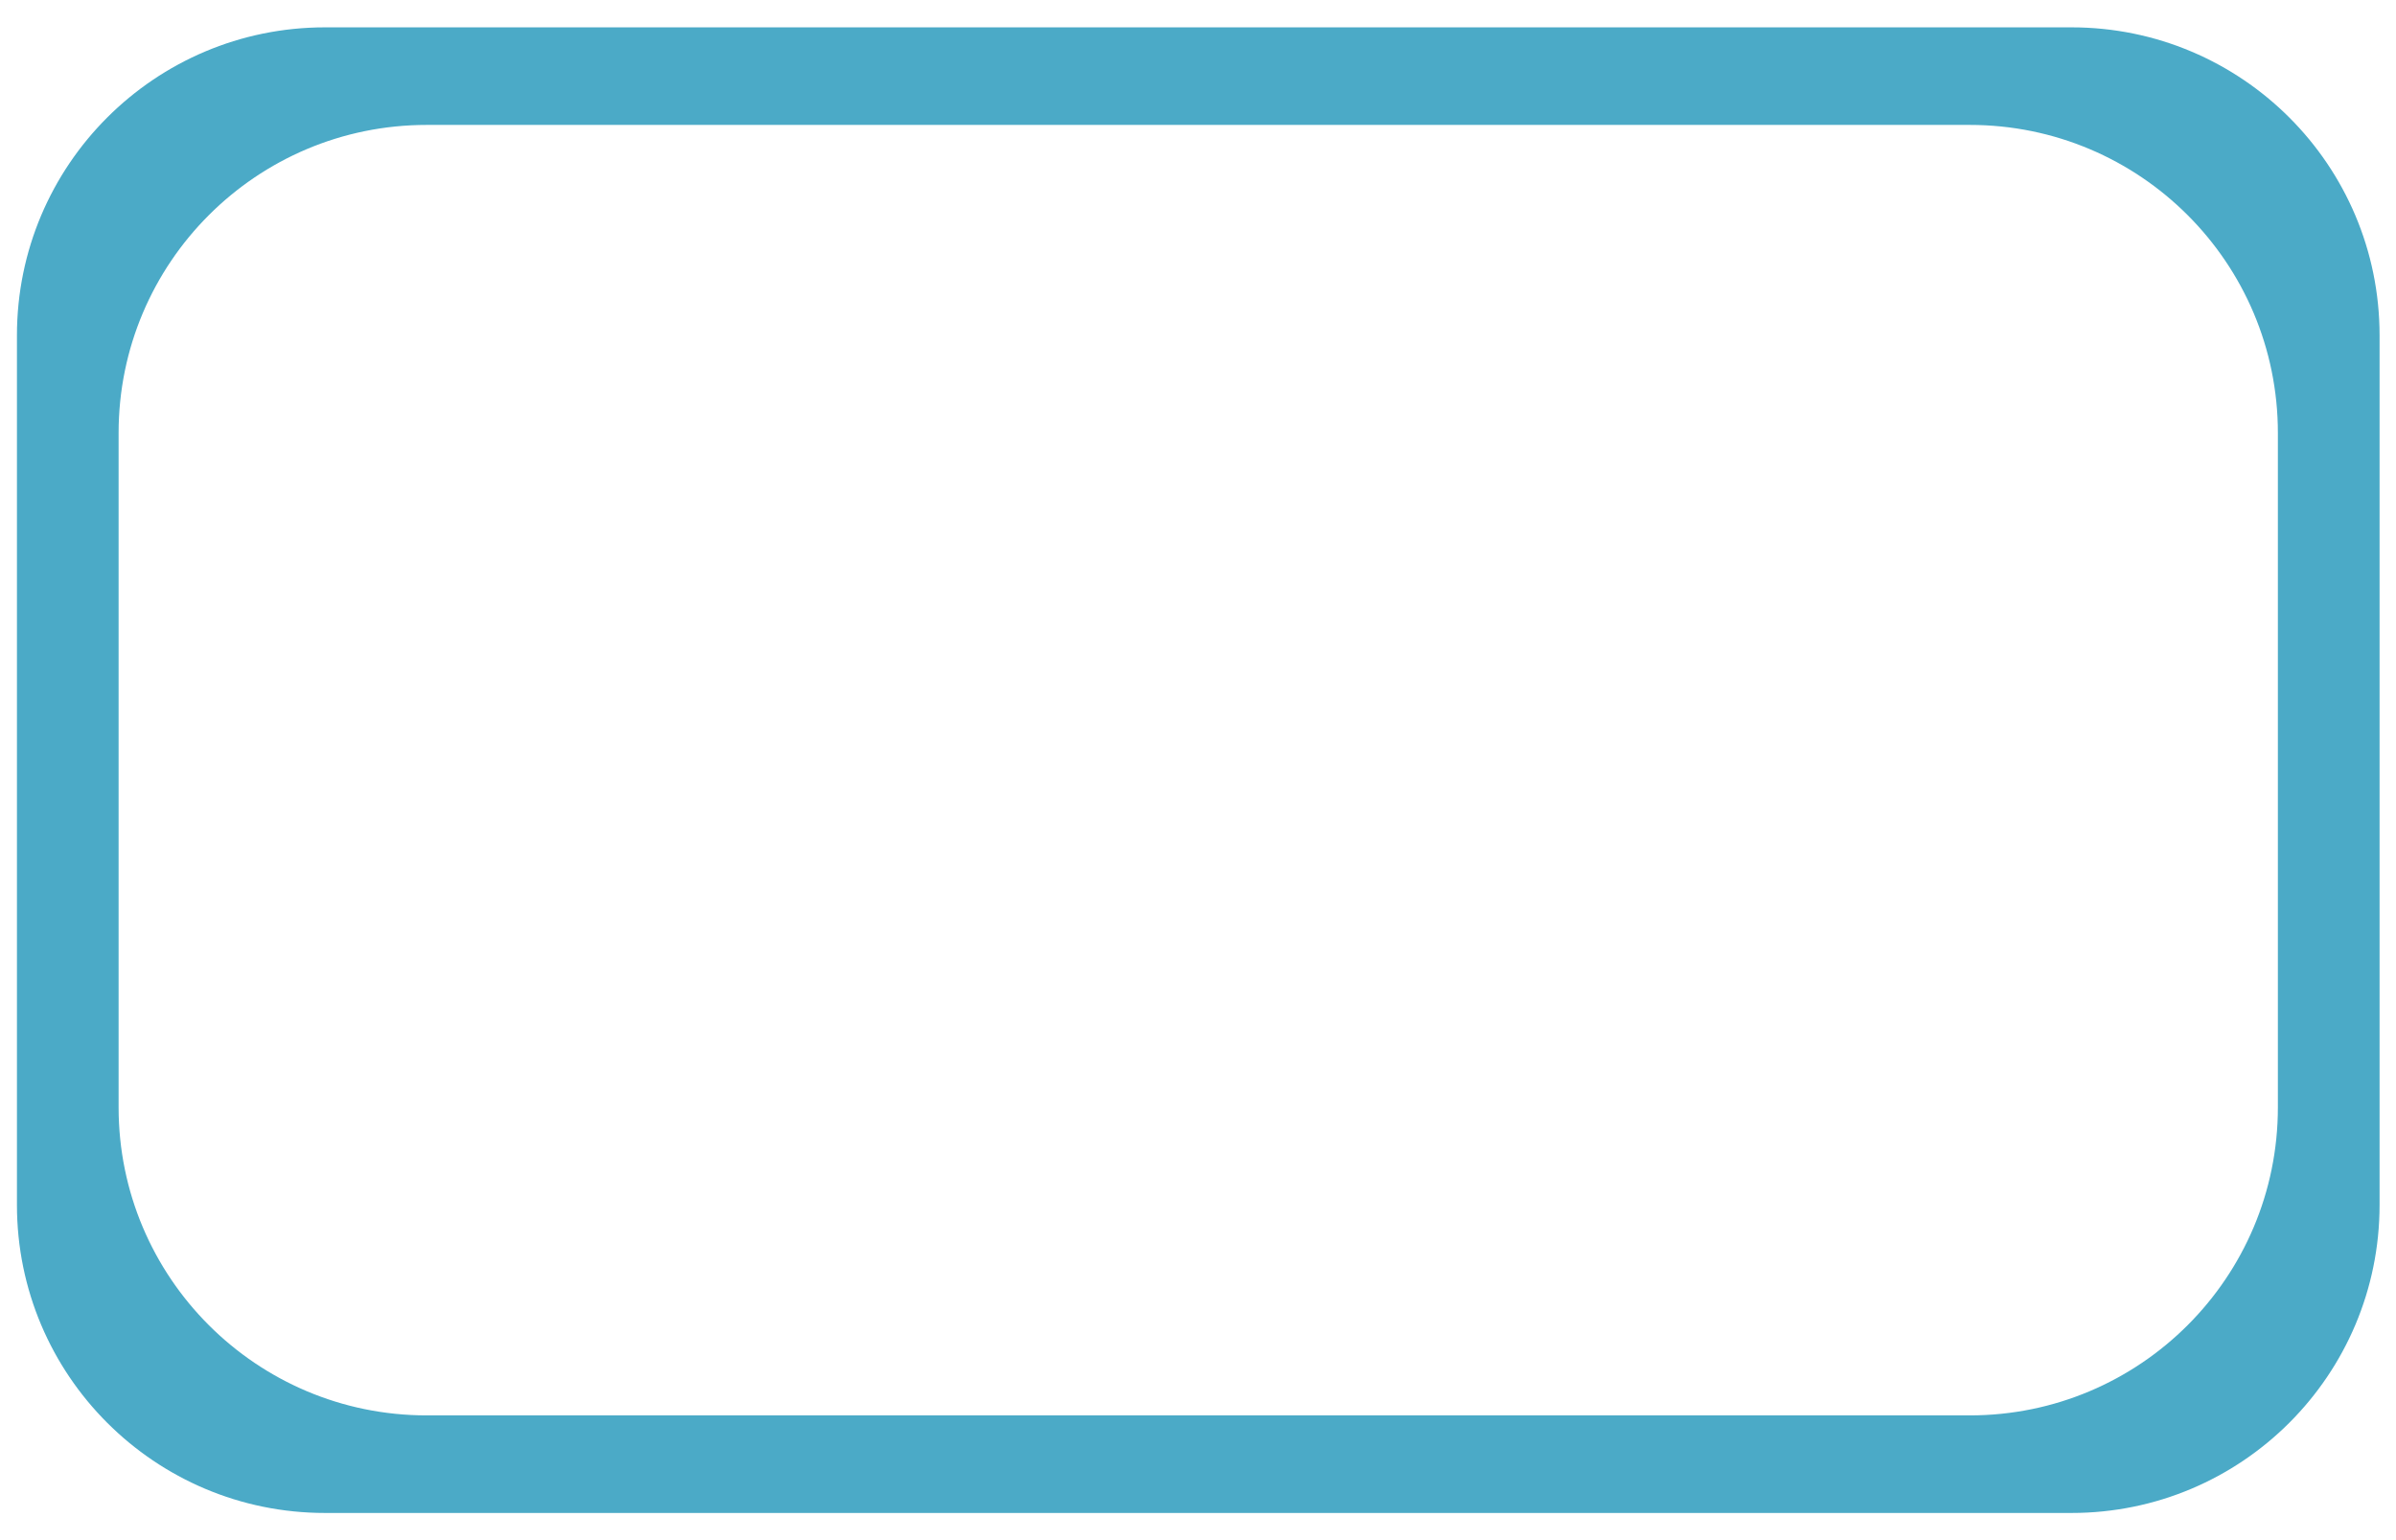
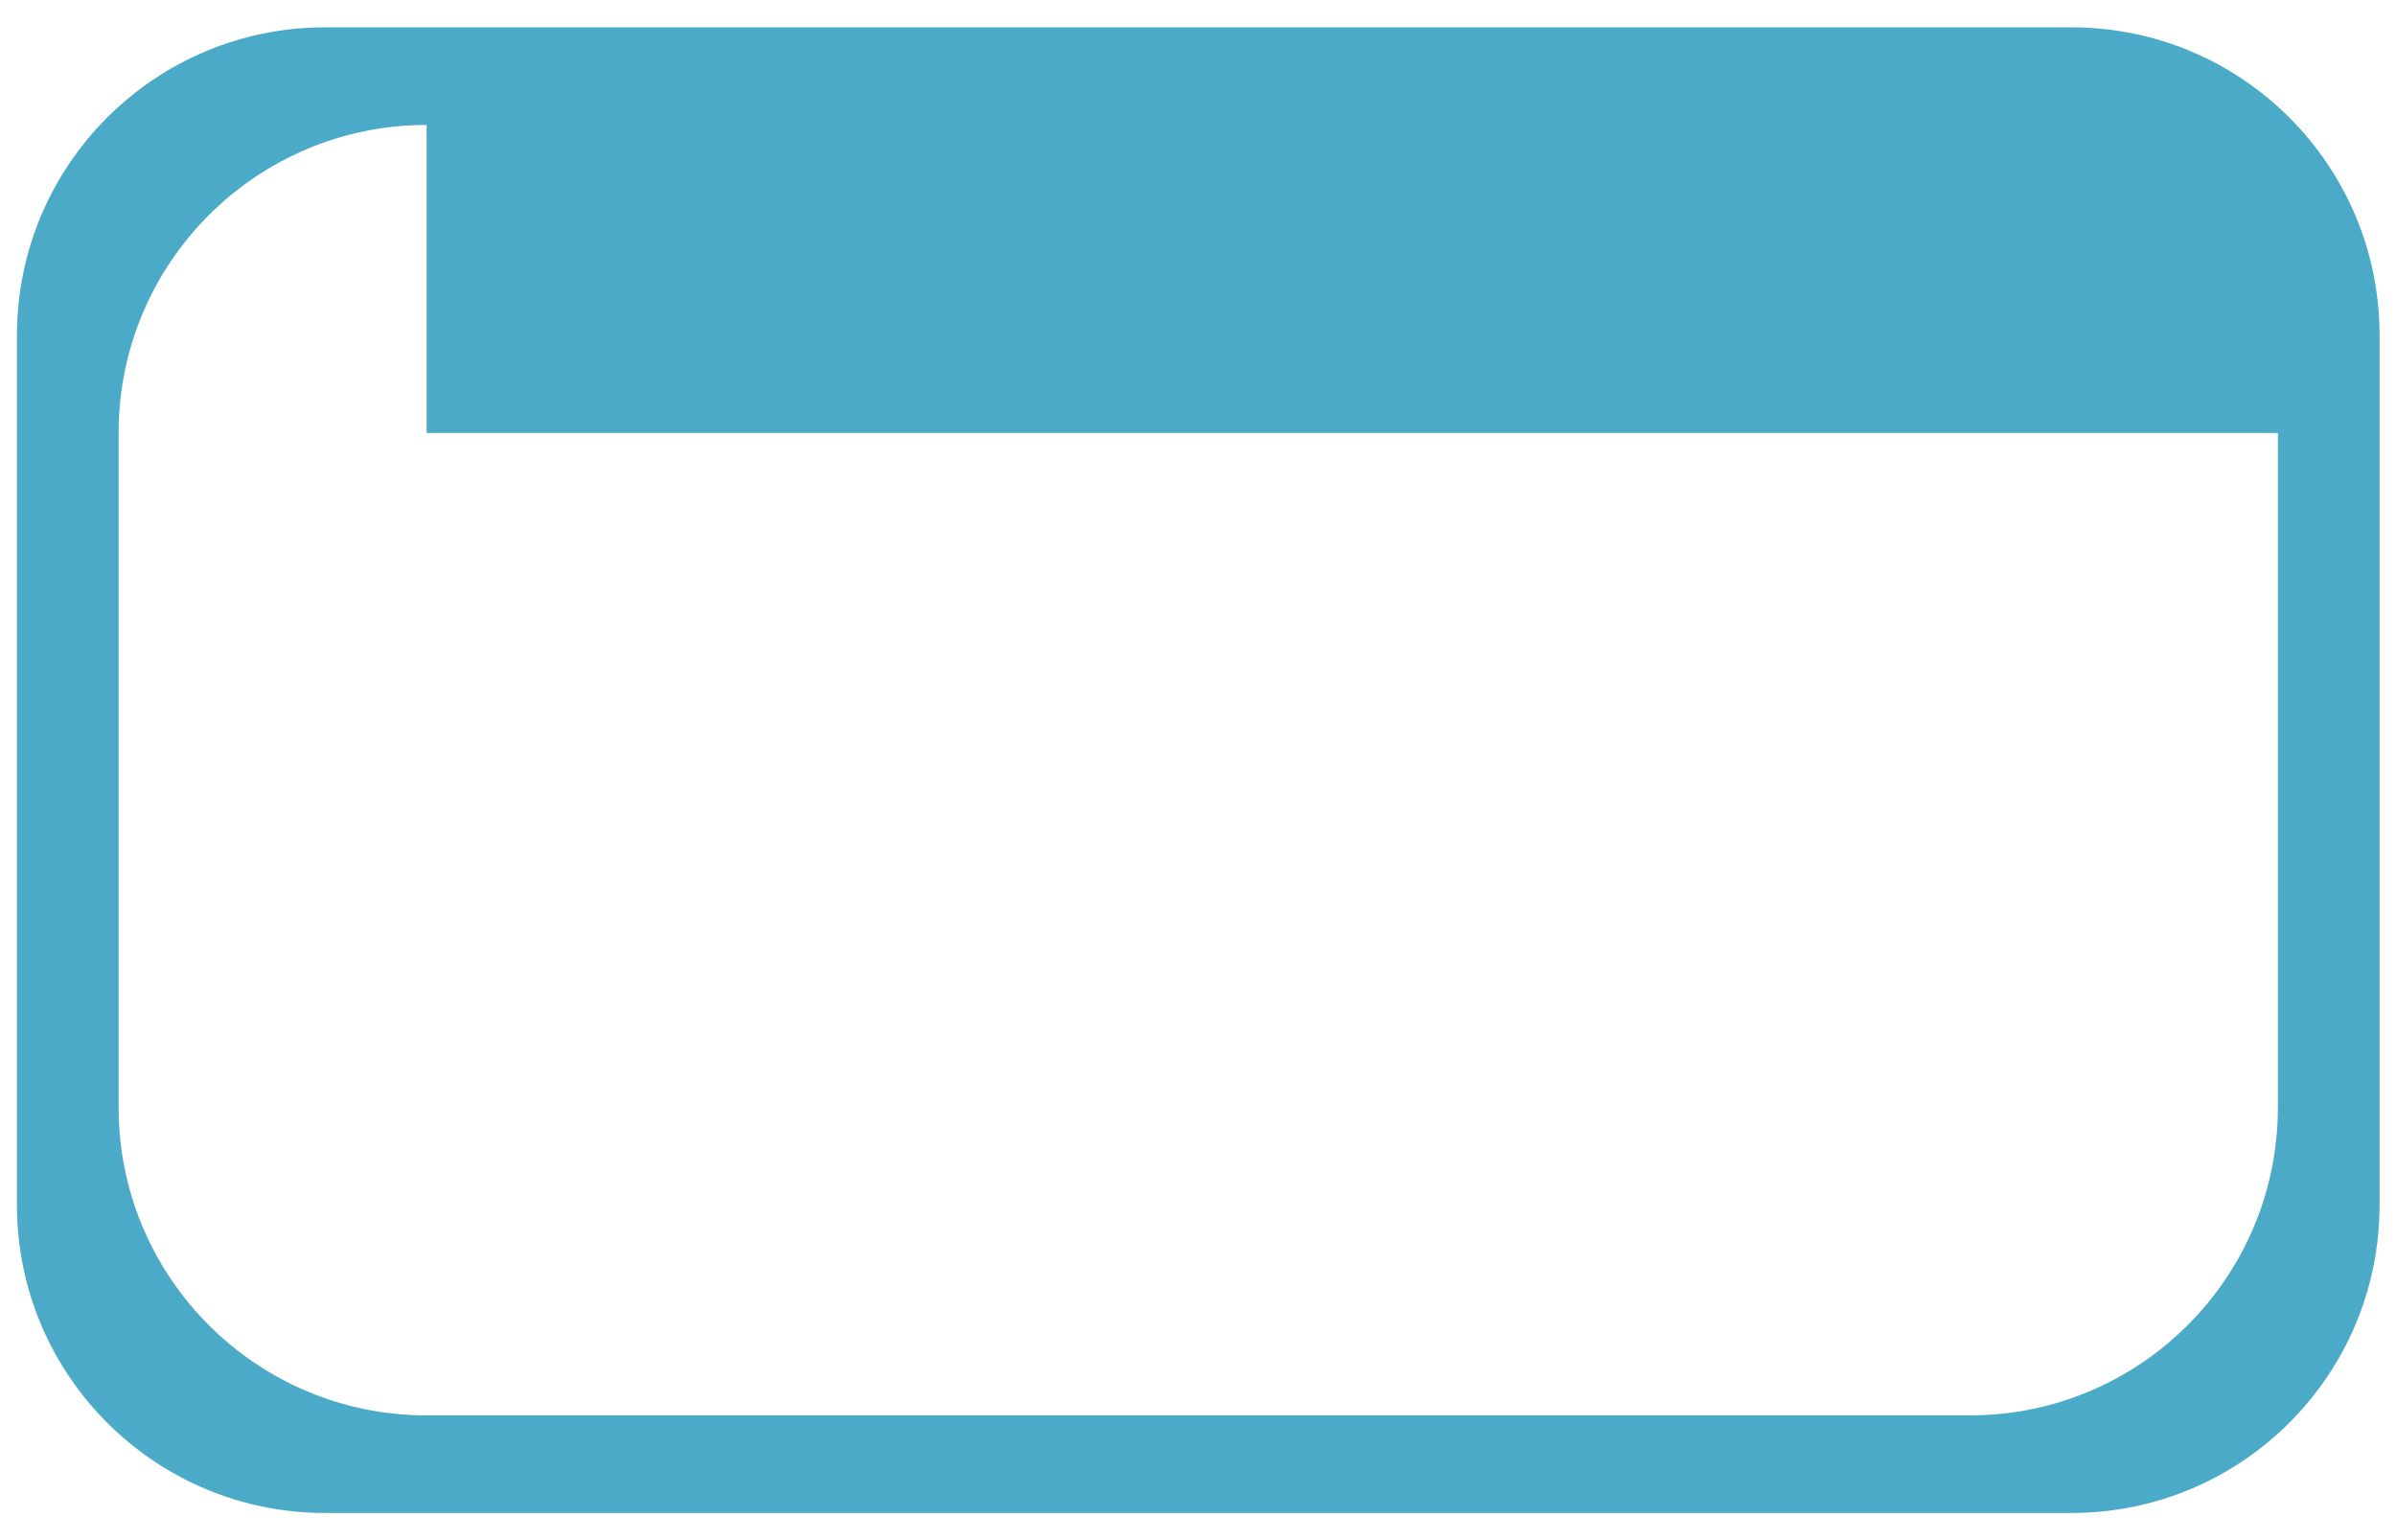
<svg xmlns="http://www.w3.org/2000/svg" width="70" height="45" viewBox="0 0 70 45" fill="none">
-   <path fill-rule="evenodd" clip-rule="evenodd" d="M9.495 0.799C4.524 0.799 0.495 4.828 0.495 9.799V35.206C0.495 40.177 4.524 44.206 9.495 44.206H60.52C65.491 44.206 69.52 40.177 69.52 35.206V9.799C69.52 4.828 65.491 0.799 60.52 0.799H9.495ZM12.465 3.65C7.495 3.65 3.465 7.679 3.465 12.65V32.355C3.465 37.326 7.495 41.355 12.465 41.355H57.549C62.52 41.355 66.549 37.326 66.549 32.355V12.65C66.549 7.679 62.52 3.65 57.549 3.65H12.465Z" fill="#4BAAC7" />
+   <path fill-rule="evenodd" clip-rule="evenodd" d="M9.495 0.799C4.524 0.799 0.495 4.828 0.495 9.799V35.206C0.495 40.177 4.524 44.206 9.495 44.206H60.52C65.491 44.206 69.52 40.177 69.52 35.206V9.799C69.52 4.828 65.491 0.799 60.52 0.799H9.495ZM12.465 3.65C7.495 3.65 3.465 7.679 3.465 12.65V32.355C3.465 37.326 7.495 41.355 12.465 41.355H57.549C62.52 41.355 66.549 37.326 66.549 32.355V12.65H12.465Z" fill="#4BAAC7" />
</svg>